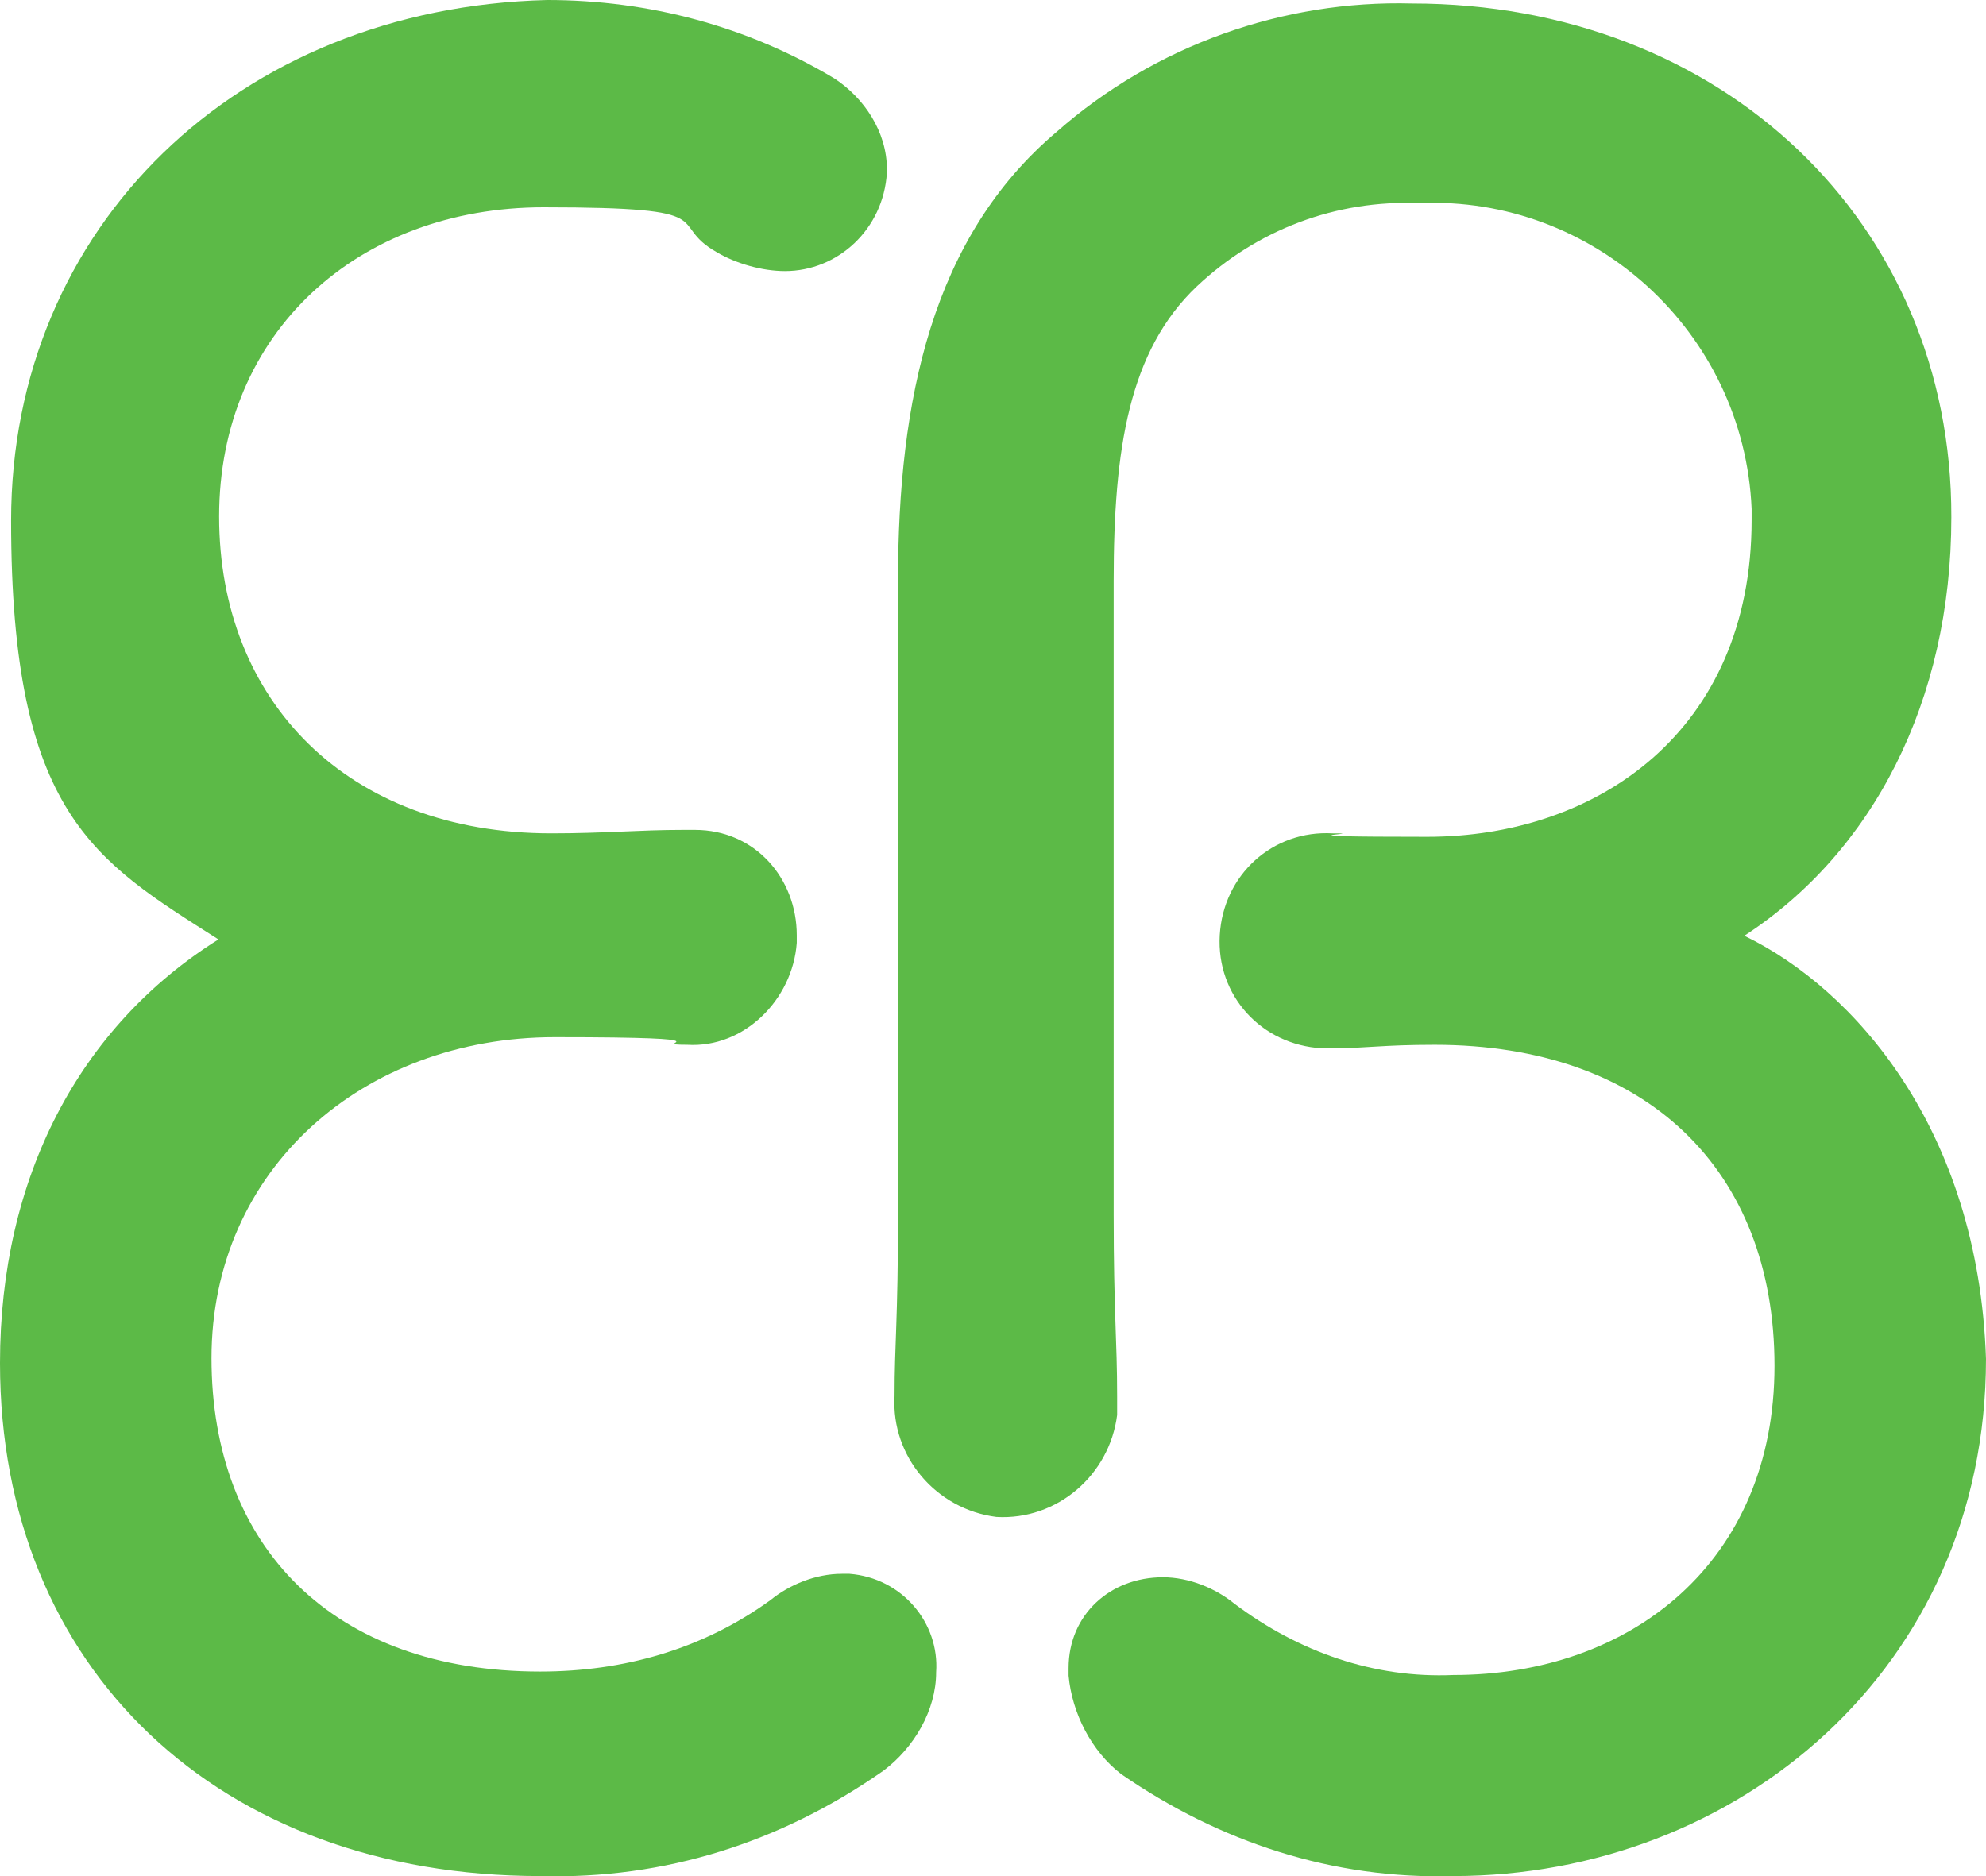
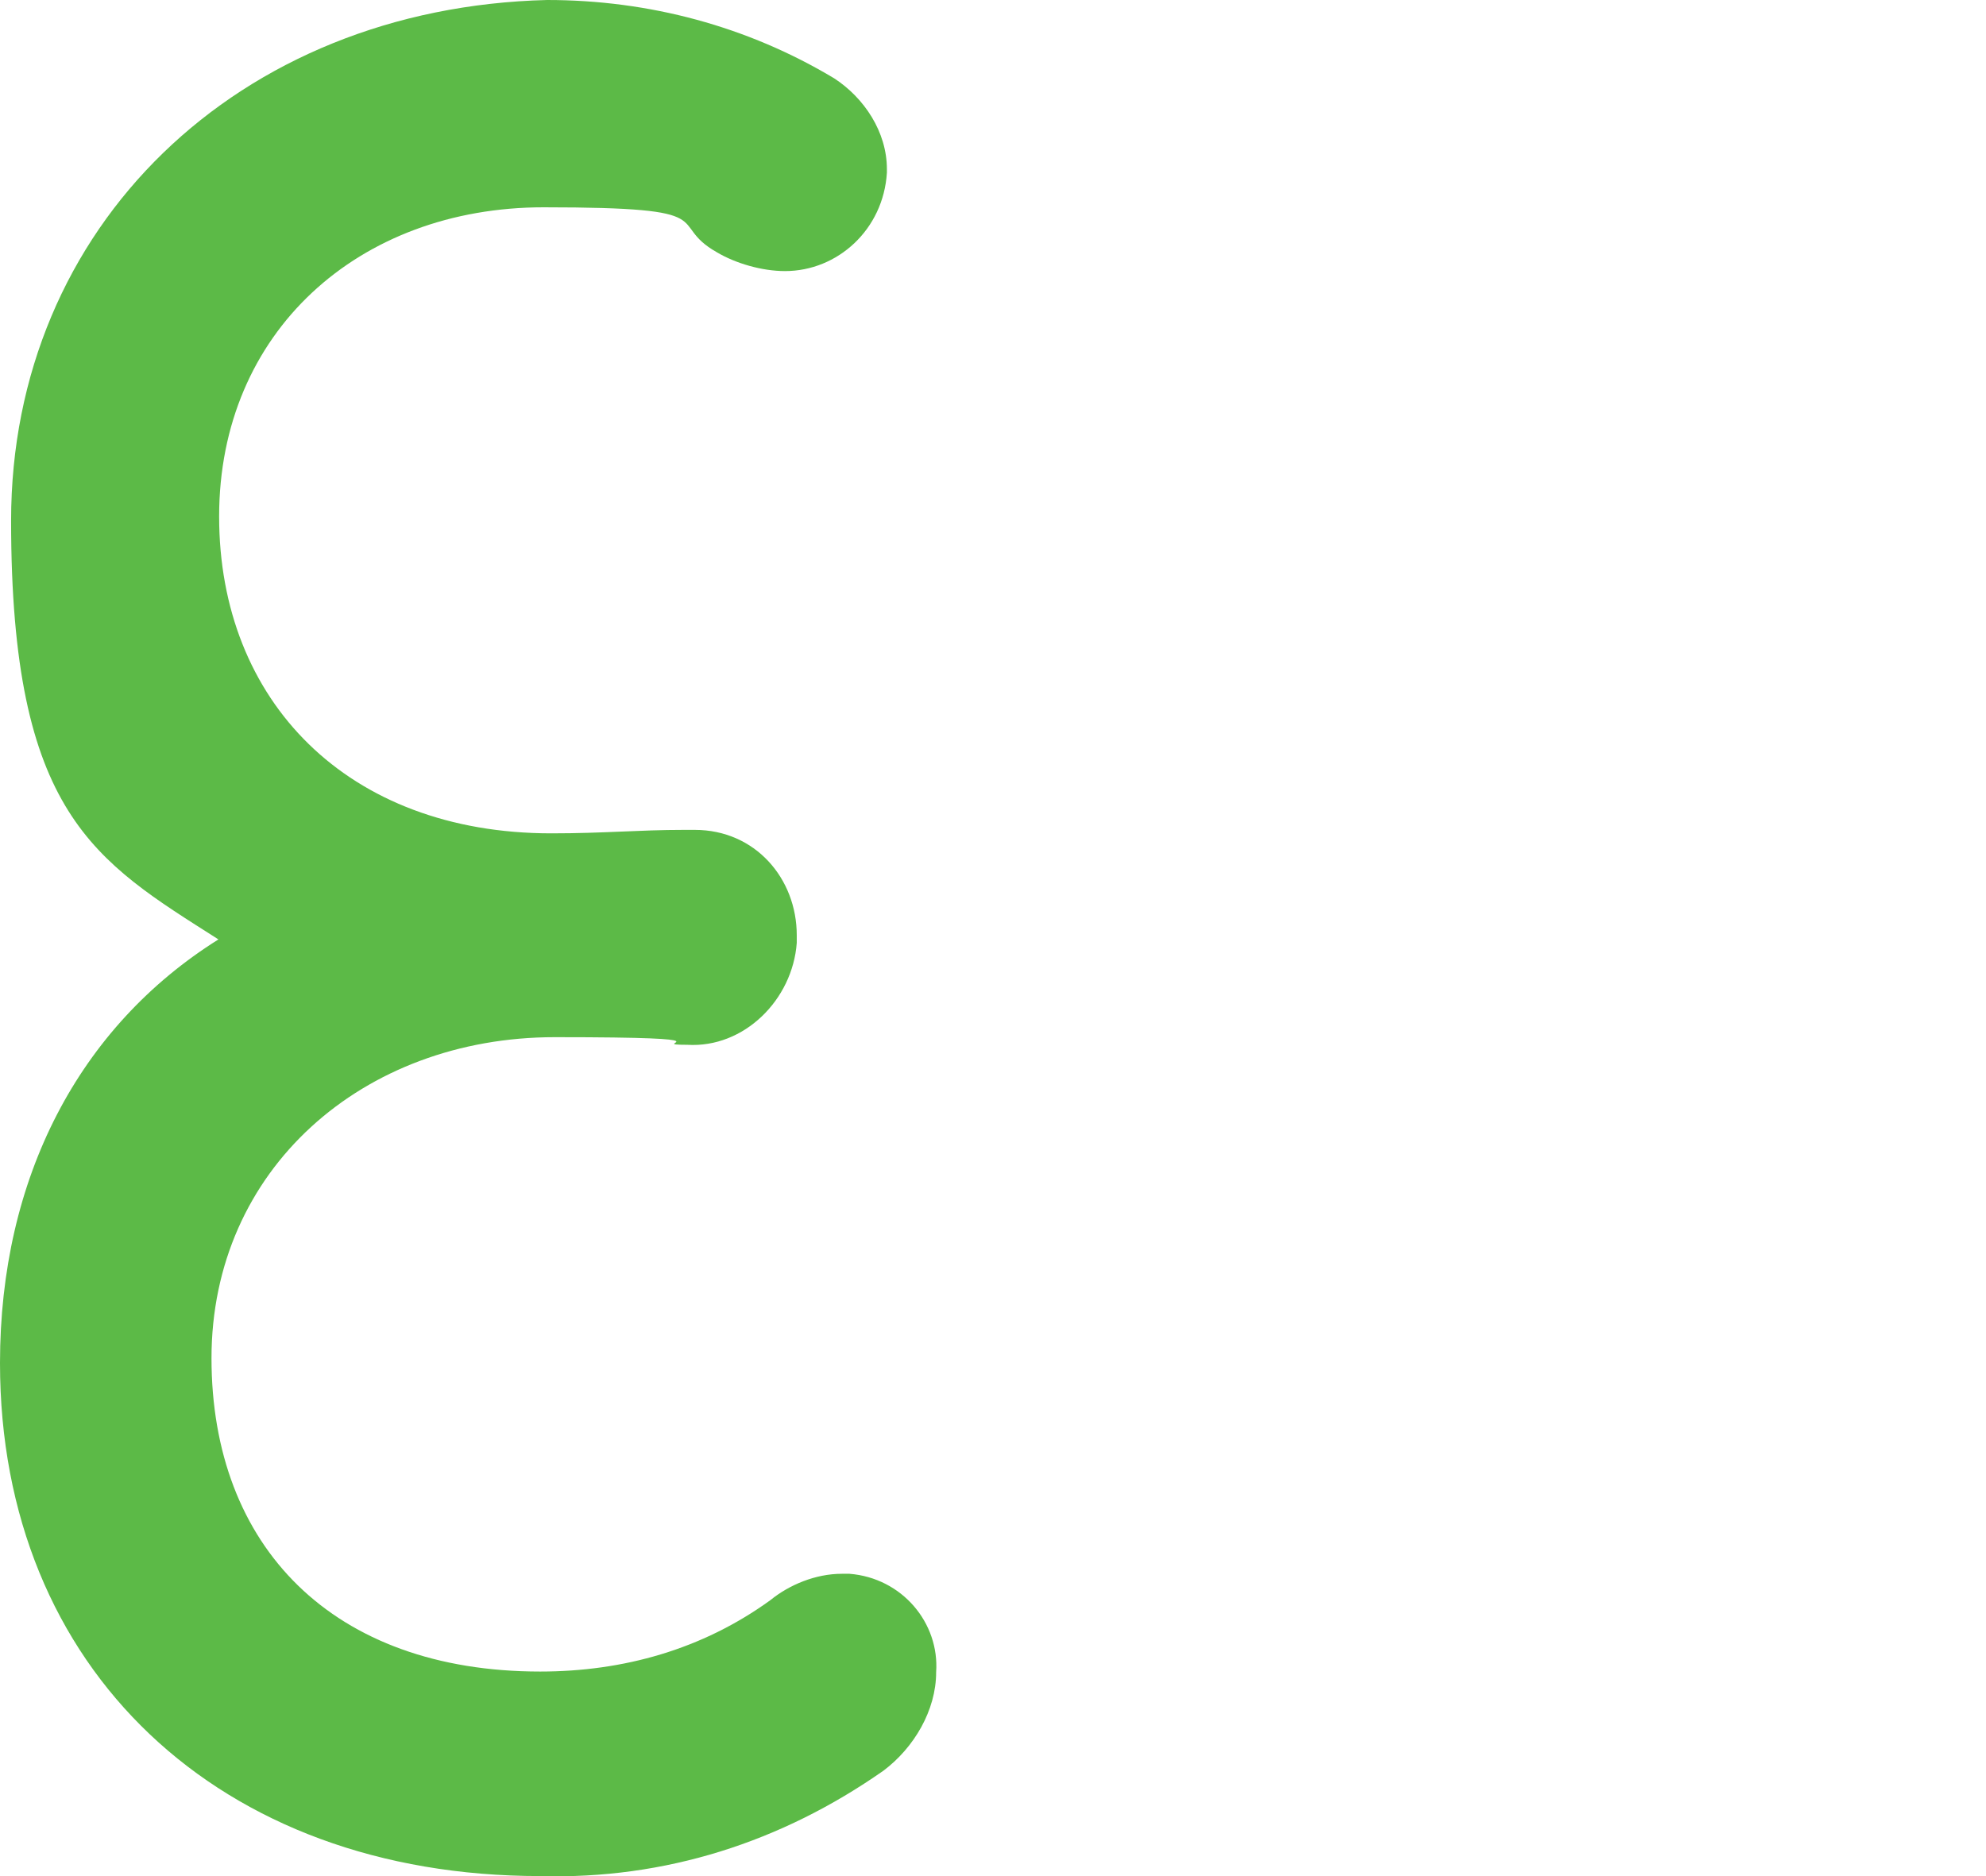
<svg xmlns="http://www.w3.org/2000/svg" viewBox="0 0 286.4 270.6">
  <path fill="#5cba47" d="M122.5 227h-1.1c-3.8 0-7.6 1.6-10.3 3.8-9.8 7.1-21.2 10.3-33.2 10.3-29.9 0-47.4-18-47.4-45.2s21.8-46.3 49.5-46.3 12.5 1.1 19.1 1.1c8.2.5 15.2-6.5 15.8-14.7v-1.1c0-8.2-6-15.2-14.7-15.2h-1.6c-6.5 0-11.4.5-19.1.5-29.4 0-47.9-19.1-47.9-45.7s20.1-44.6 46.8-44.6 17.4 2.2 25 6.5c2.7 1.6 6.5 2.7 9.8 2.7 7.6 0 14.2-6 14.7-14.2v-.5c0-5.4-3.3-10.3-7.6-13.1C107.8 3.8 93.6 0 78.9 0 34.3 1.1 1.6 32.7 1.6 75.1s12 49 29.9 60.4C11.4 148.1 0 169.9 0 196.6c0 44.1 31.6 74 77.9 74 18 .5 34.8-4.9 49.5-15.2 4.4-3.3 7.6-8.7 7.6-14.2.5-7.1-4.9-13.6-12.5-14.2Z" />
-   <path fill="#5cba47" d="M251.5 135c18.5-12 29.9-33.8 29.9-60.4.1-42.5-33.1-74.1-77.8-74.1-18.5-.5-37 6-51.2 18.5-18 15.2-22.9 38.7-22.9 64.8v91.5c0 15.2-.5 18.5-.5 26.1-.5 8.7 6 16.3 14.7 17.4 8.7.5 16.3-6 17.4-14.7v-2.7c0-8.2-.5-12-.5-26.1V83.8c0-19.1 2.2-33.2 12-42.5 8.7-8.2 20.1-12.5 32.1-12 25-1.1 46.8 18.5 47.9 44.1V75c0 30.5-22.3 45.7-46.8 45.7s-7.6-.5-13.6-.5c-8.7-.5-15.8 6-16.3 14.7s6 15.8 14.7 16.3h1.6c4.9 0 7.1-.5 14.7-.5 30.5 0 49 18 49 46.3s-20.7 44.6-46.3 44.6c-11.4.5-22.3-3.3-31.6-10.3-2.7-2.2-6.5-3.8-10.3-3.8-7.6 0-13.6 5.4-13.6 13.1v1.1c.5 5.4 3.3 10.9 7.6 14.2 14.2 9.8 30.5 15.2 47.9 14.7 40.8 0 76.8-29.9 76.8-74.6-1.1-33.2-19.1-53.4-34.8-61Z" />
</svg>